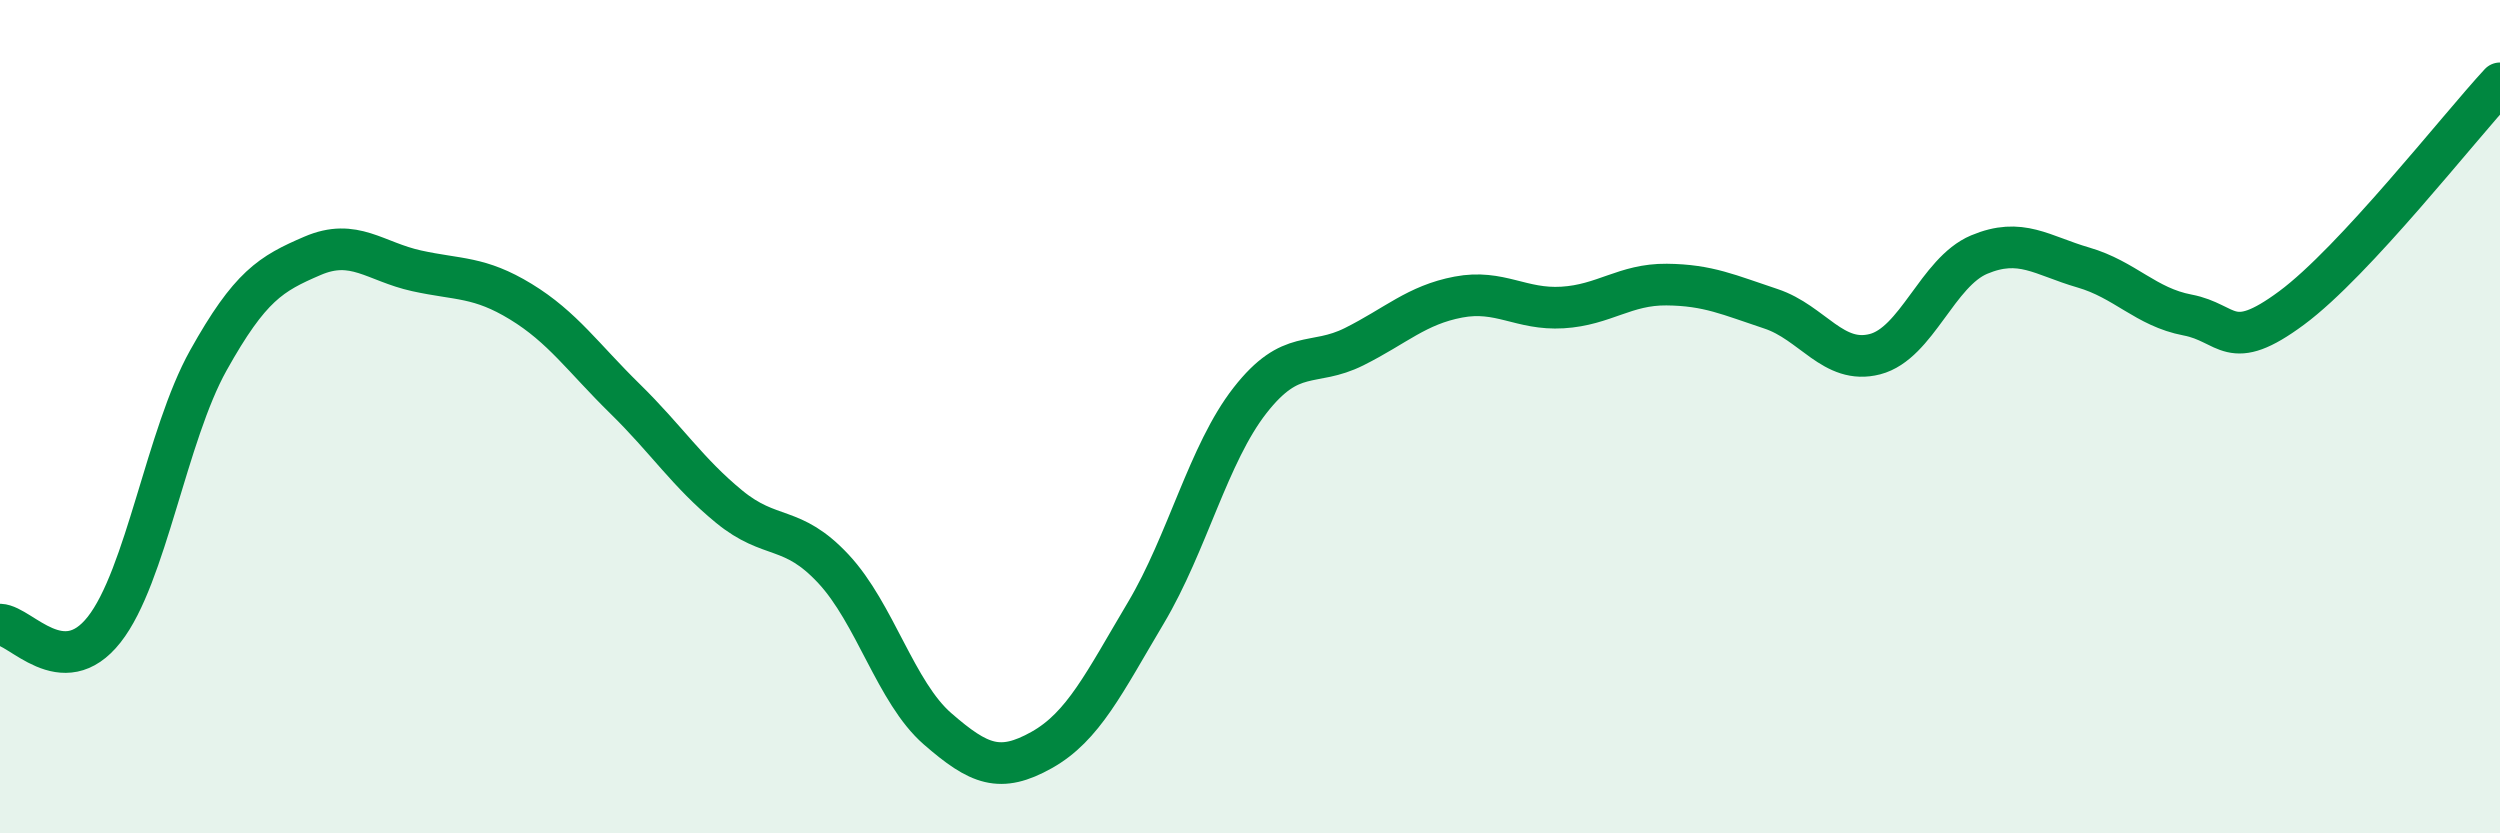
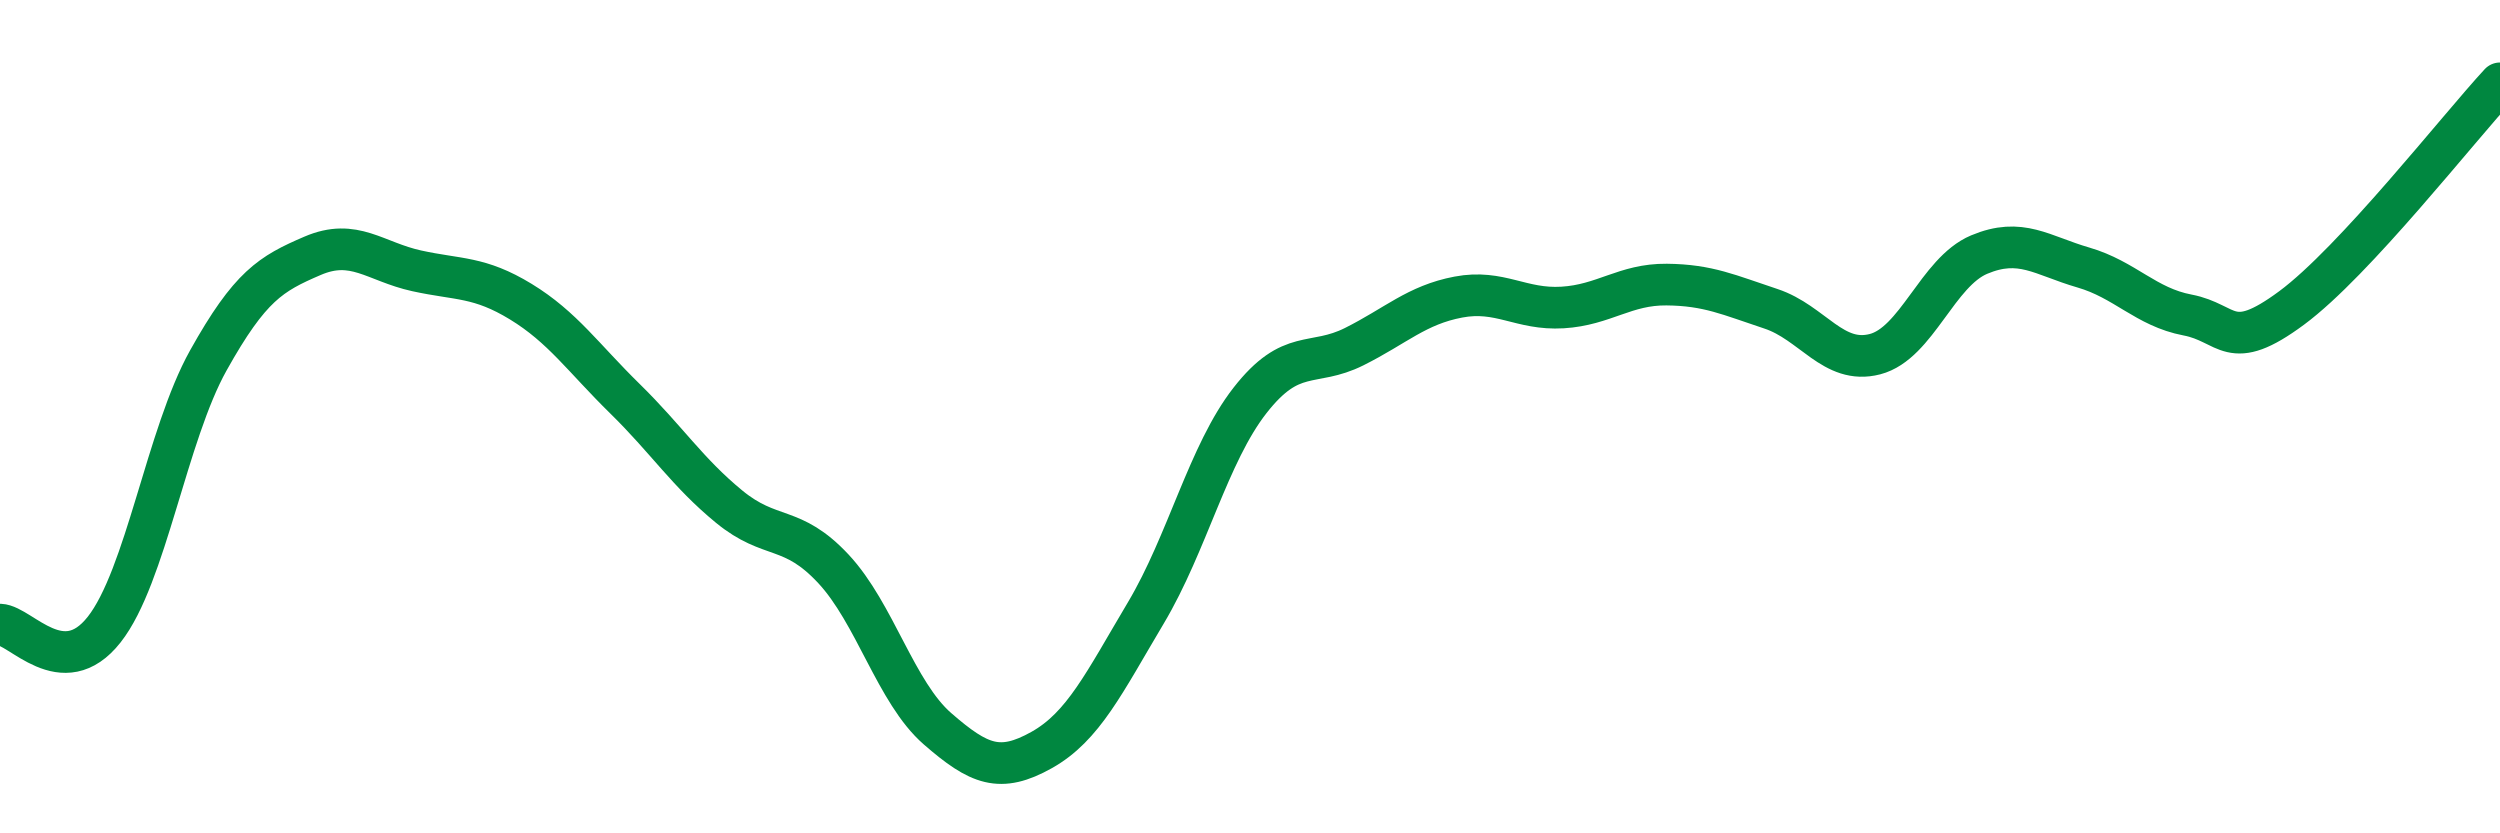
<svg xmlns="http://www.w3.org/2000/svg" width="60" height="20" viewBox="0 0 60 20">
-   <path d="M 0,14.99 C 0.5,15.01 1.5,16.38 2.5,15.11 C 3.5,13.84 4,10.44 5,8.65 C 6,6.86 6.5,6.57 7.5,6.14 C 8.5,5.71 9,6.28 10,6.5 C 11,6.72 11.5,6.63 12.5,7.24 C 13.5,7.85 14,8.59 15,9.57 C 16,10.55 16.5,11.34 17.5,12.16 C 18.5,12.98 19,12.58 20,13.65 C 21,14.72 21.5,16.62 22.5,17.49 C 23.5,18.36 24,18.56 25,18 C 26,17.44 26.5,16.39 27.5,14.71 C 28.5,13.03 29,10.89 30,9.61 C 31,8.33 31.5,8.82 32.5,8.32 C 33.5,7.82 34,7.32 35,7.13 C 36,6.94 36.5,7.44 37.5,7.38 C 38.5,7.32 39,6.82 40,6.83 C 41,6.84 41.5,7.08 42.5,7.41 C 43.5,7.74 44,8.76 45,8.5 C 46,8.24 46.5,6.53 47.5,6.11 C 48.5,5.69 49,6.13 50,6.42 C 51,6.71 51.5,7.37 52.5,7.56 C 53.5,7.75 53.5,8.5 55,7.39 C 56.5,6.28 59,3.08 60,2L60 20L0 20Z" fill="#008740" opacity="0.1" stroke-linecap="round" stroke-linejoin="round" />
  <path d="M 0,14.99 C 0.5,15.01 1.5,16.38 2.5,15.11 C 3.5,13.84 4,10.44 5,8.65 C 6,6.86 6.5,6.57 7.5,6.14 C 8.5,5.71 9,6.28 10,6.5 C 11,6.72 11.5,6.63 12.5,7.24 C 13.5,7.85 14,8.59 15,9.57 C 16,10.55 16.5,11.34 17.5,12.16 C 18.5,12.98 19,12.58 20,13.65 C 21,14.72 21.5,16.62 22.5,17.49 C 23.5,18.36 24,18.56 25,18 C 26,17.44 26.5,16.39 27.5,14.71 C 28.5,13.03 29,10.89 30,9.61 C 31,8.33 31.5,8.82 32.5,8.32 C 33.5,7.82 34,7.32 35,7.13 C 36,6.94 36.5,7.44 37.5,7.38 C 38.5,7.32 39,6.82 40,6.83 C 41,6.84 41.5,7.08 42.5,7.41 C 43.5,7.74 44,8.76 45,8.5 C 46,8.24 46.5,6.53 47.5,6.11 C 48.5,5.69 49,6.13 50,6.42 C 51,6.71 51.5,7.37 52.5,7.56 C 53.5,7.75 53.5,8.5 55,7.39 C 56.5,6.28 59,3.08 60,2" stroke="#008740" stroke-width="1" fill="none" stroke-linecap="round" stroke-linejoin="round" />
</svg>